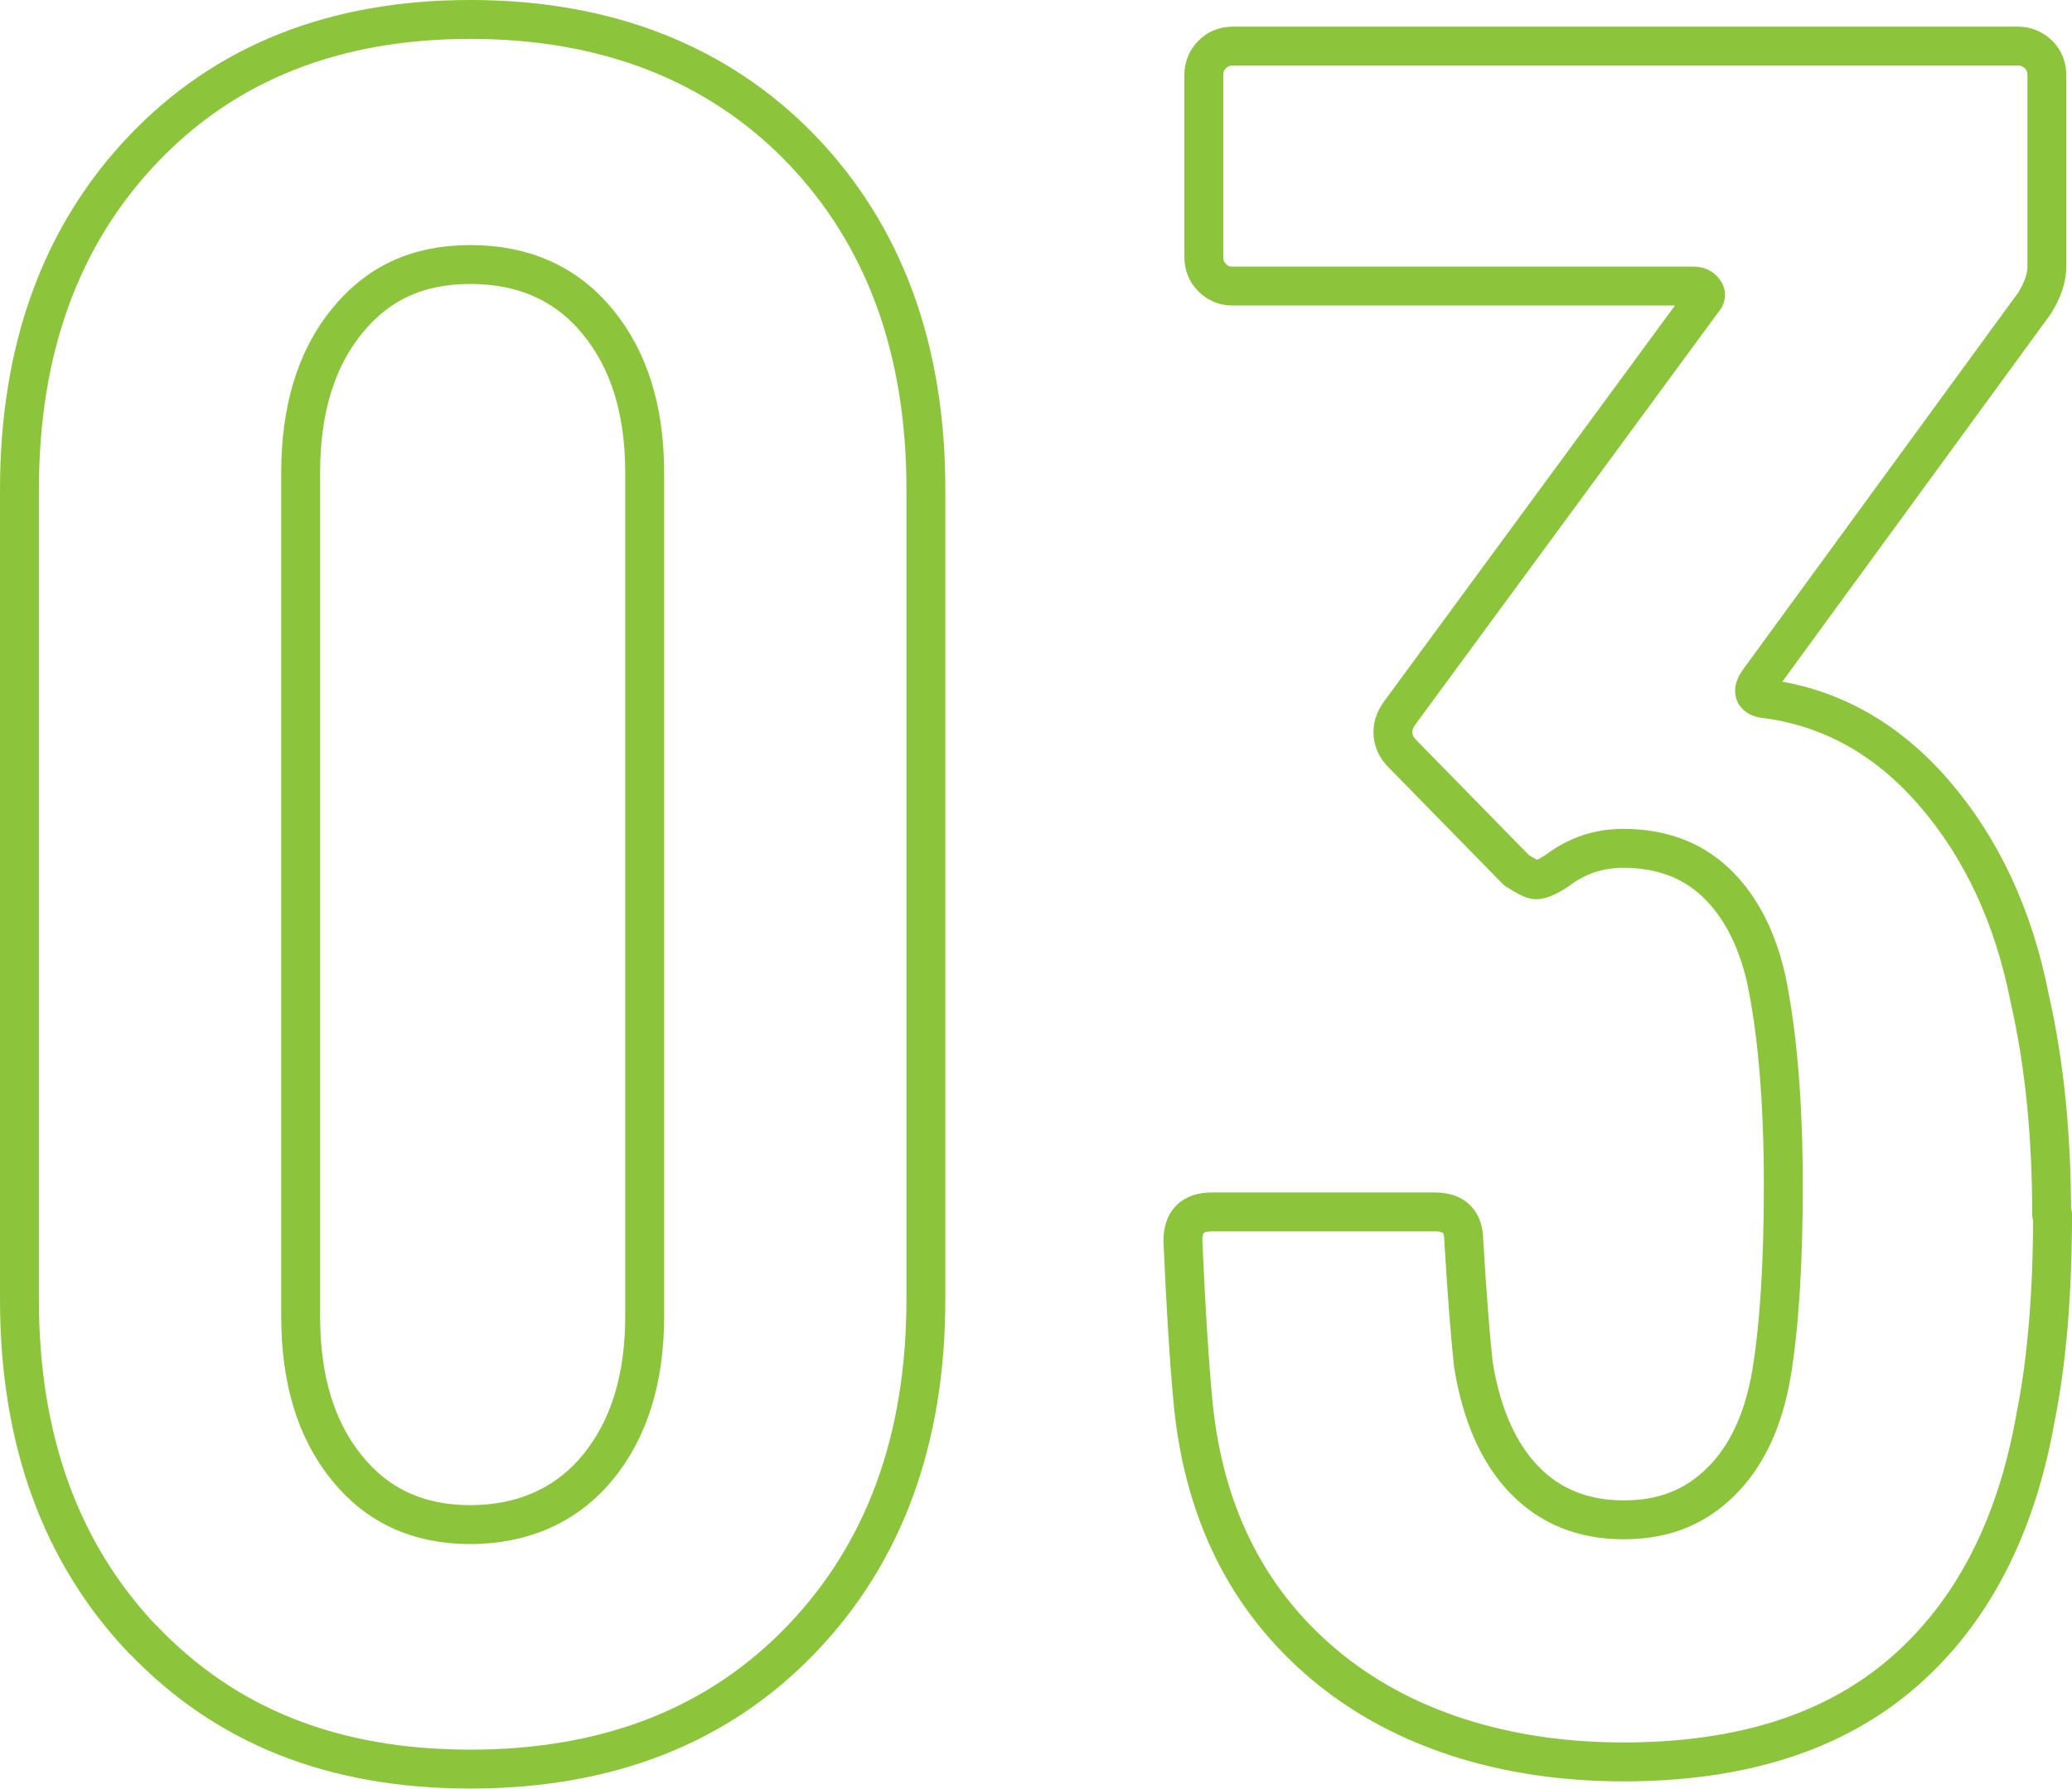
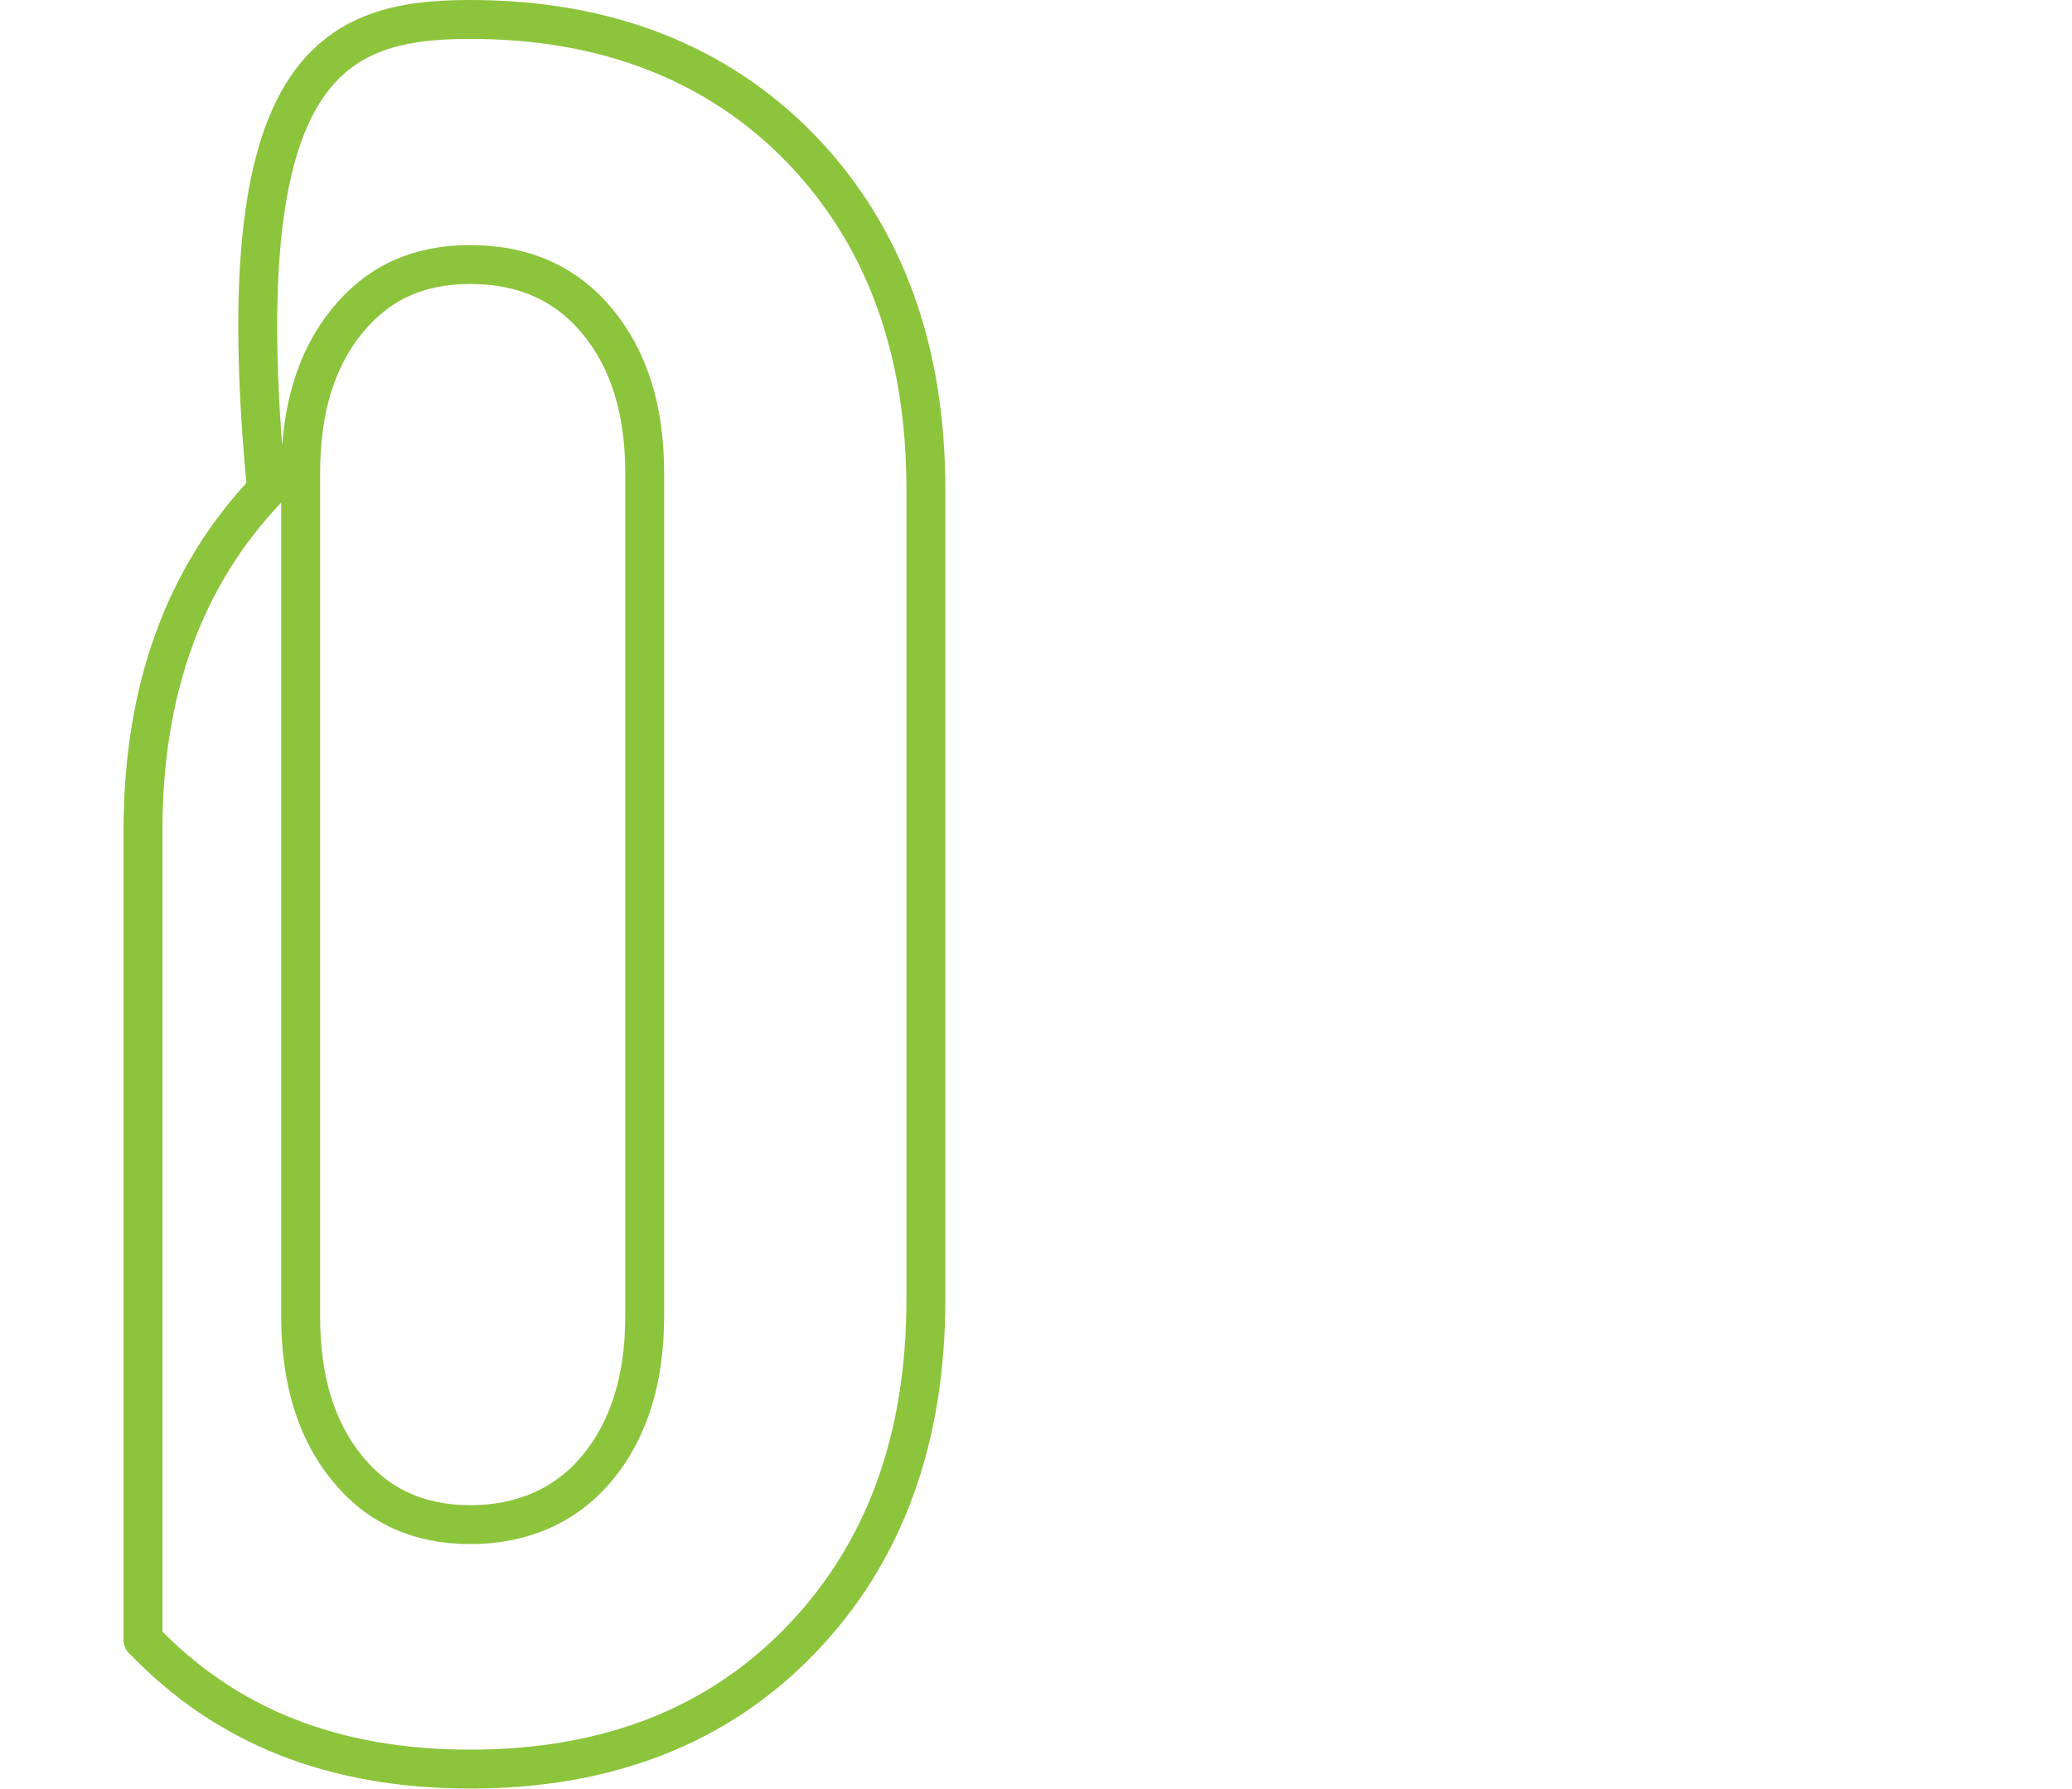
<svg xmlns="http://www.w3.org/2000/svg" viewBox="0 0 69.26 59.78">
  <defs>
    <style>.d{fill:none;stroke:#8cc43c;stroke-linecap:round;stroke-linejoin:round;stroke-width:1.3px;}</style>
  </defs>
  <g>
-     <path class="d" d="m4.78,54.8c-2.75-2.89-4.13-6.68-4.13-11.38v-27.05c0-4.7,1.38-8.49,4.13-11.38C7.53,2.1,11.18.65,15.72.65s8.27,1.45,11.06,4.33c2.78,2.89,4.17,6.68,4.17,11.38v27.05c0,4.7-1.39,8.49-4.17,11.38-2.78,2.89-6.47,4.33-11.06,4.33s-8.18-1.44-10.94-4.33Zm15.19-5.75c1.05-1.27,1.58-2.96,1.58-5.06V15.8c0-2.11-.53-3.79-1.58-5.06-1.05-1.27-2.47-1.9-4.25-1.9s-3.11.64-4.13,1.9c-1.03,1.27-1.54,2.96-1.54,5.06v28.19c0,2.11.51,3.79,1.54,5.06,1.02,1.27,2.4,1.9,4.13,1.9s3.2-.63,4.25-1.9Z" />
-     <path class="d" d="m68.61,40.58c0,2.65-.19,4.91-.57,6.8-.65,3.67-2.12,6.51-4.41,8.5-2.3,2-5.41,3-9.36,3s-7.45-1.09-10.04-3.28c-2.59-2.19-4.05-5.17-4.37-8.95-.11-1.19-.22-2.92-.32-5.18,0-.65.32-.97.97-.97h7.45c.65,0,.97.32.97.97.11,1.84.22,3.21.32,4.13.27,1.67.84,2.96,1.7,3.85.86.89,1.97,1.34,3.32,1.34s2.38-.42,3.24-1.26c.86-.84,1.43-2.04,1.7-3.6.27-1.62.4-3.73.4-6.32,0-2.75-.19-5.05-.57-6.89-.32-1.4-.89-2.48-1.7-3.24-.81-.76-1.84-1.13-3.08-1.13-.81,0-1.54.24-2.19.73-.32.22-.57.32-.73.32-.11,0-.32-.11-.65-.32l-3.81-3.89c-.22-.22-.32-.46-.32-.73,0-.22.08-.43.24-.65l10.12-13.77c.11-.11.12-.22.04-.32-.08-.11-.2-.16-.36-.16h-15.39c-.27,0-.5-.09-.69-.28-.19-.19-.28-.42-.28-.69V2.51c0-.27.09-.5.28-.69.19-.19.42-.28.69-.28h26.24c.27,0,.5.1.69.28.19.19.28.42.28.69v6.4c0,.38-.14.78-.41,1.22l-9.23,12.64c-.22.32-.16.51.16.57,2.21.27,4.12,1.32,5.71,3.16,1.59,1.84,2.66,4.13,3.2,6.88.49,2.16.73,4.56.73,7.21Z" />
+     <path class="d" d="m4.78,54.8v-27.05c0-4.7,1.38-8.49,4.13-11.38C7.53,2.1,11.18.65,15.72.65s8.27,1.45,11.06,4.33c2.78,2.89,4.17,6.68,4.17,11.38v27.05c0,4.7-1.39,8.49-4.17,11.38-2.78,2.89-6.47,4.33-11.06,4.33s-8.18-1.44-10.94-4.33Zm15.19-5.75c1.05-1.27,1.58-2.96,1.58-5.06V15.8c0-2.11-.53-3.79-1.58-5.06-1.05-1.27-2.47-1.9-4.25-1.9s-3.11.64-4.13,1.9c-1.03,1.27-1.54,2.96-1.54,5.06v28.19c0,2.11.51,3.79,1.54,5.06,1.02,1.27,2.4,1.9,4.13,1.9s3.2-.63,4.25-1.9Z" />
  </g>
</svg>